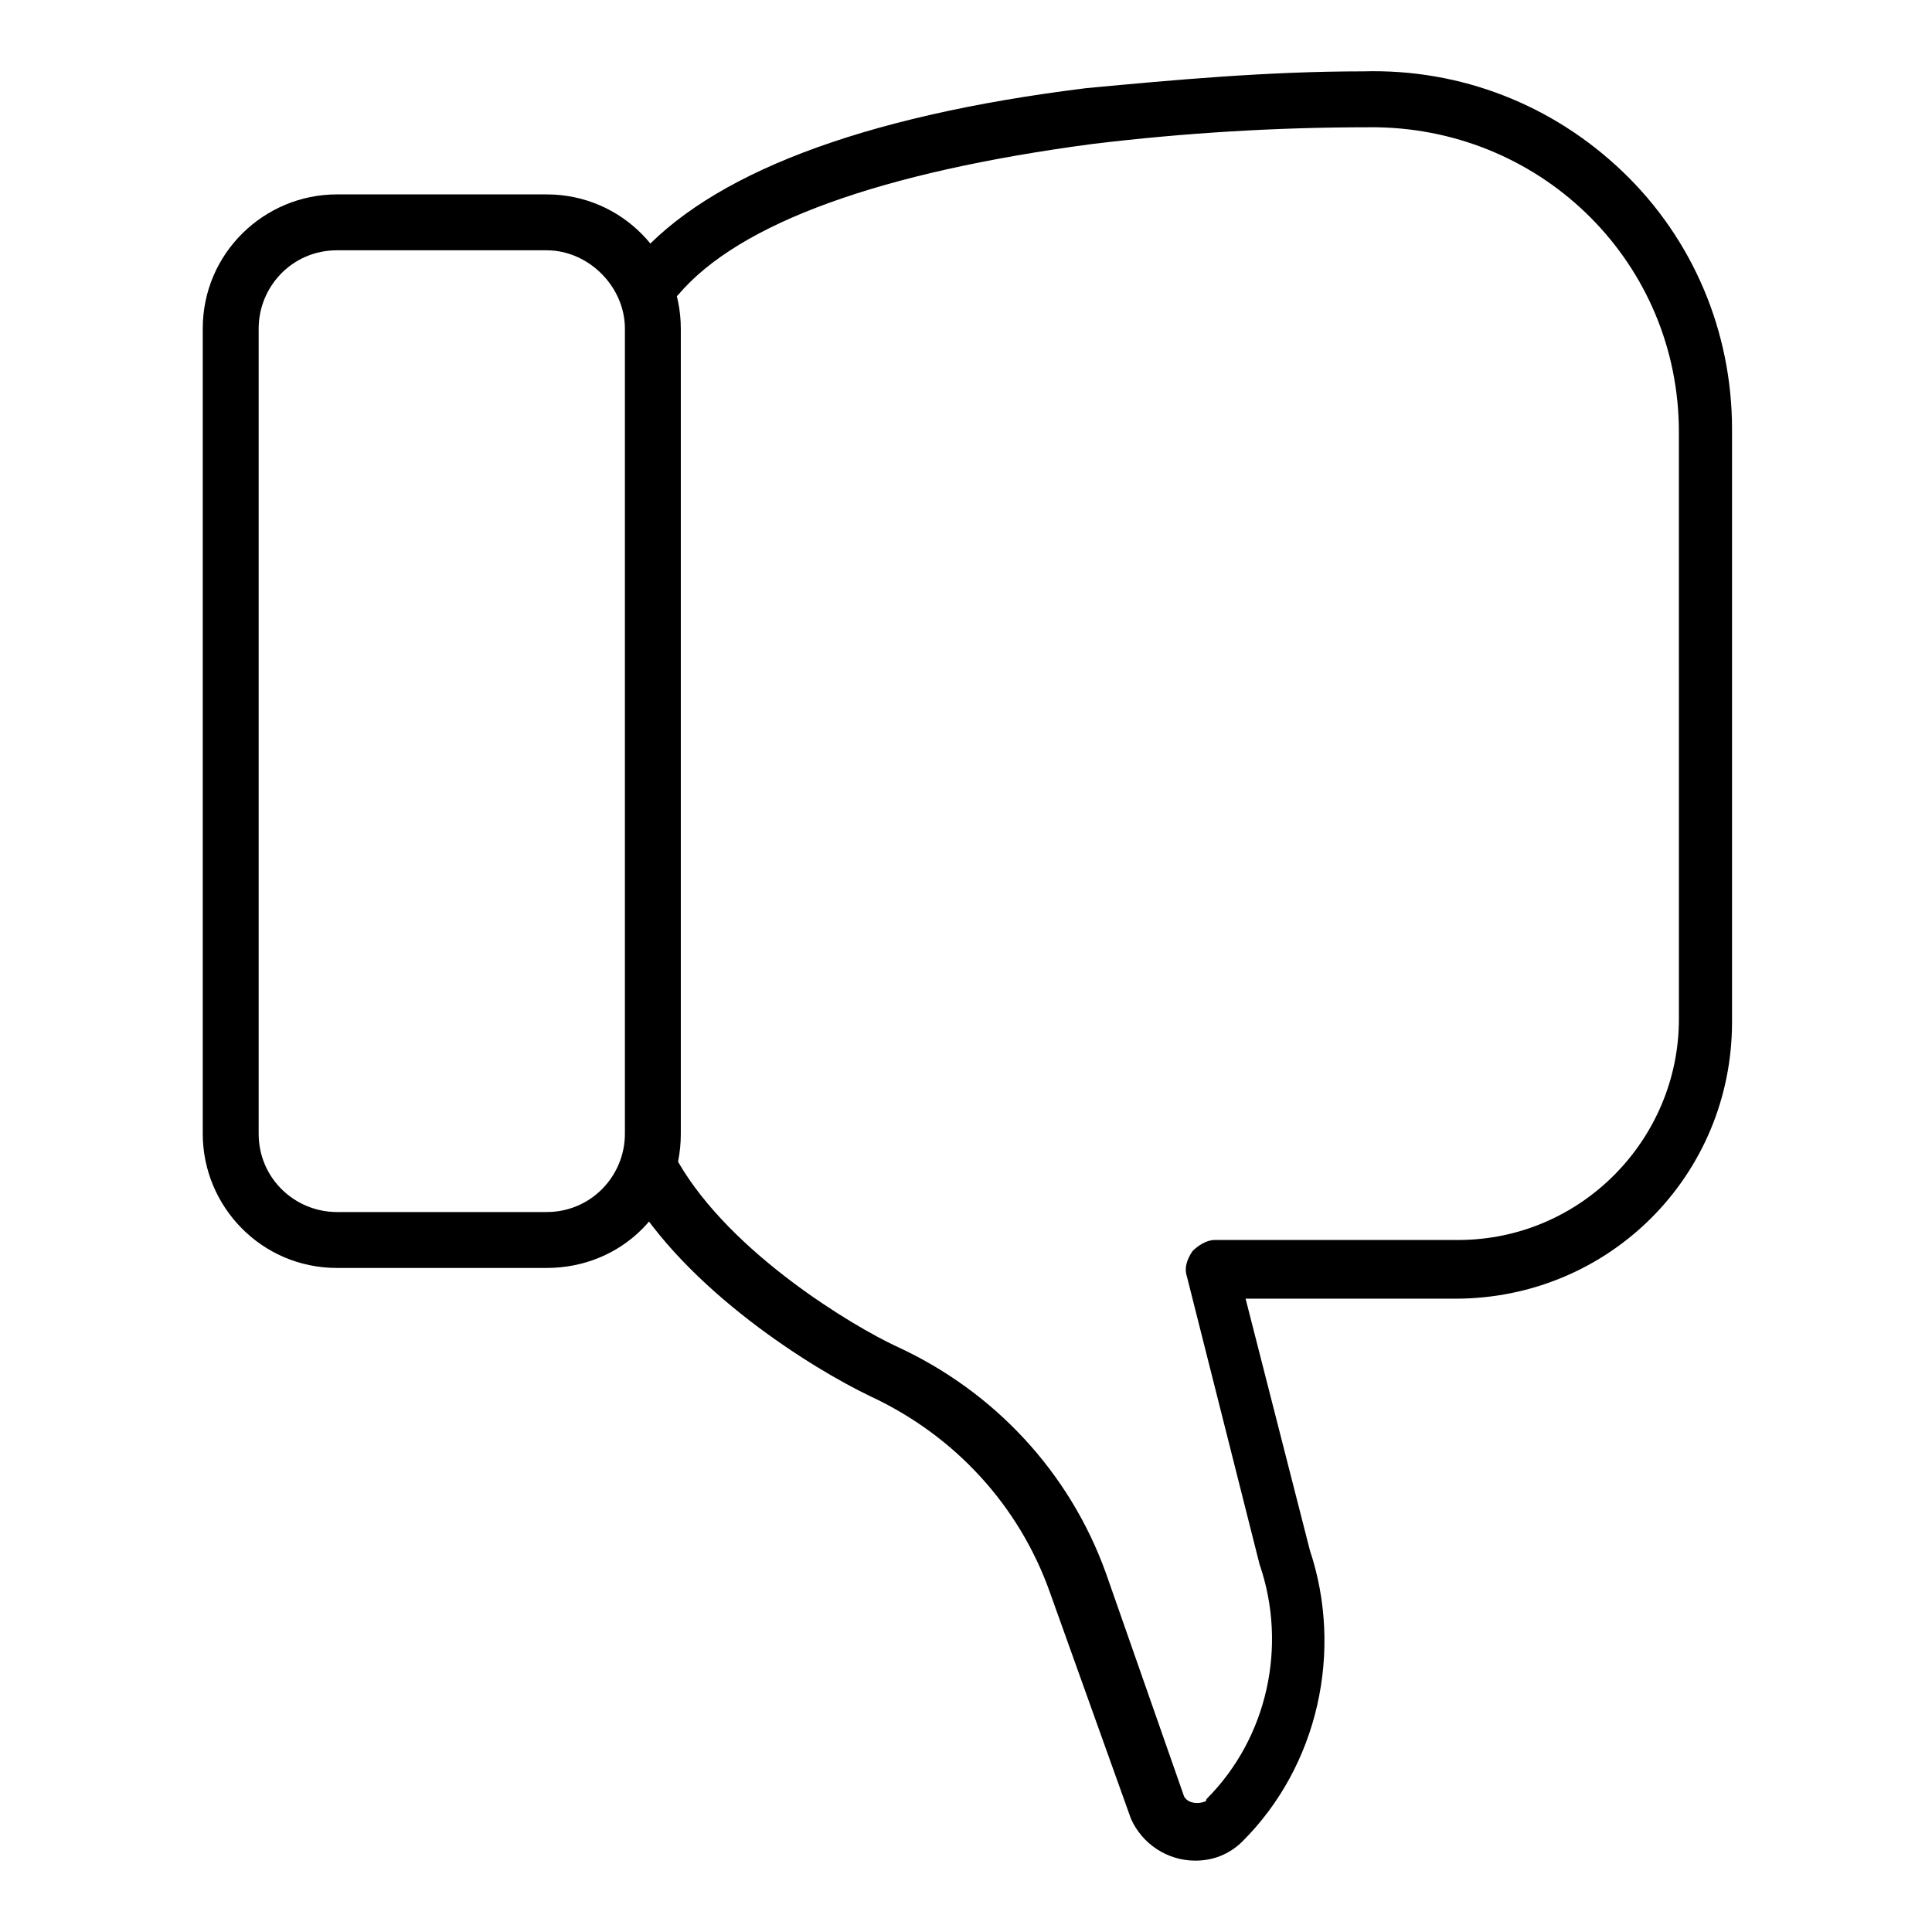
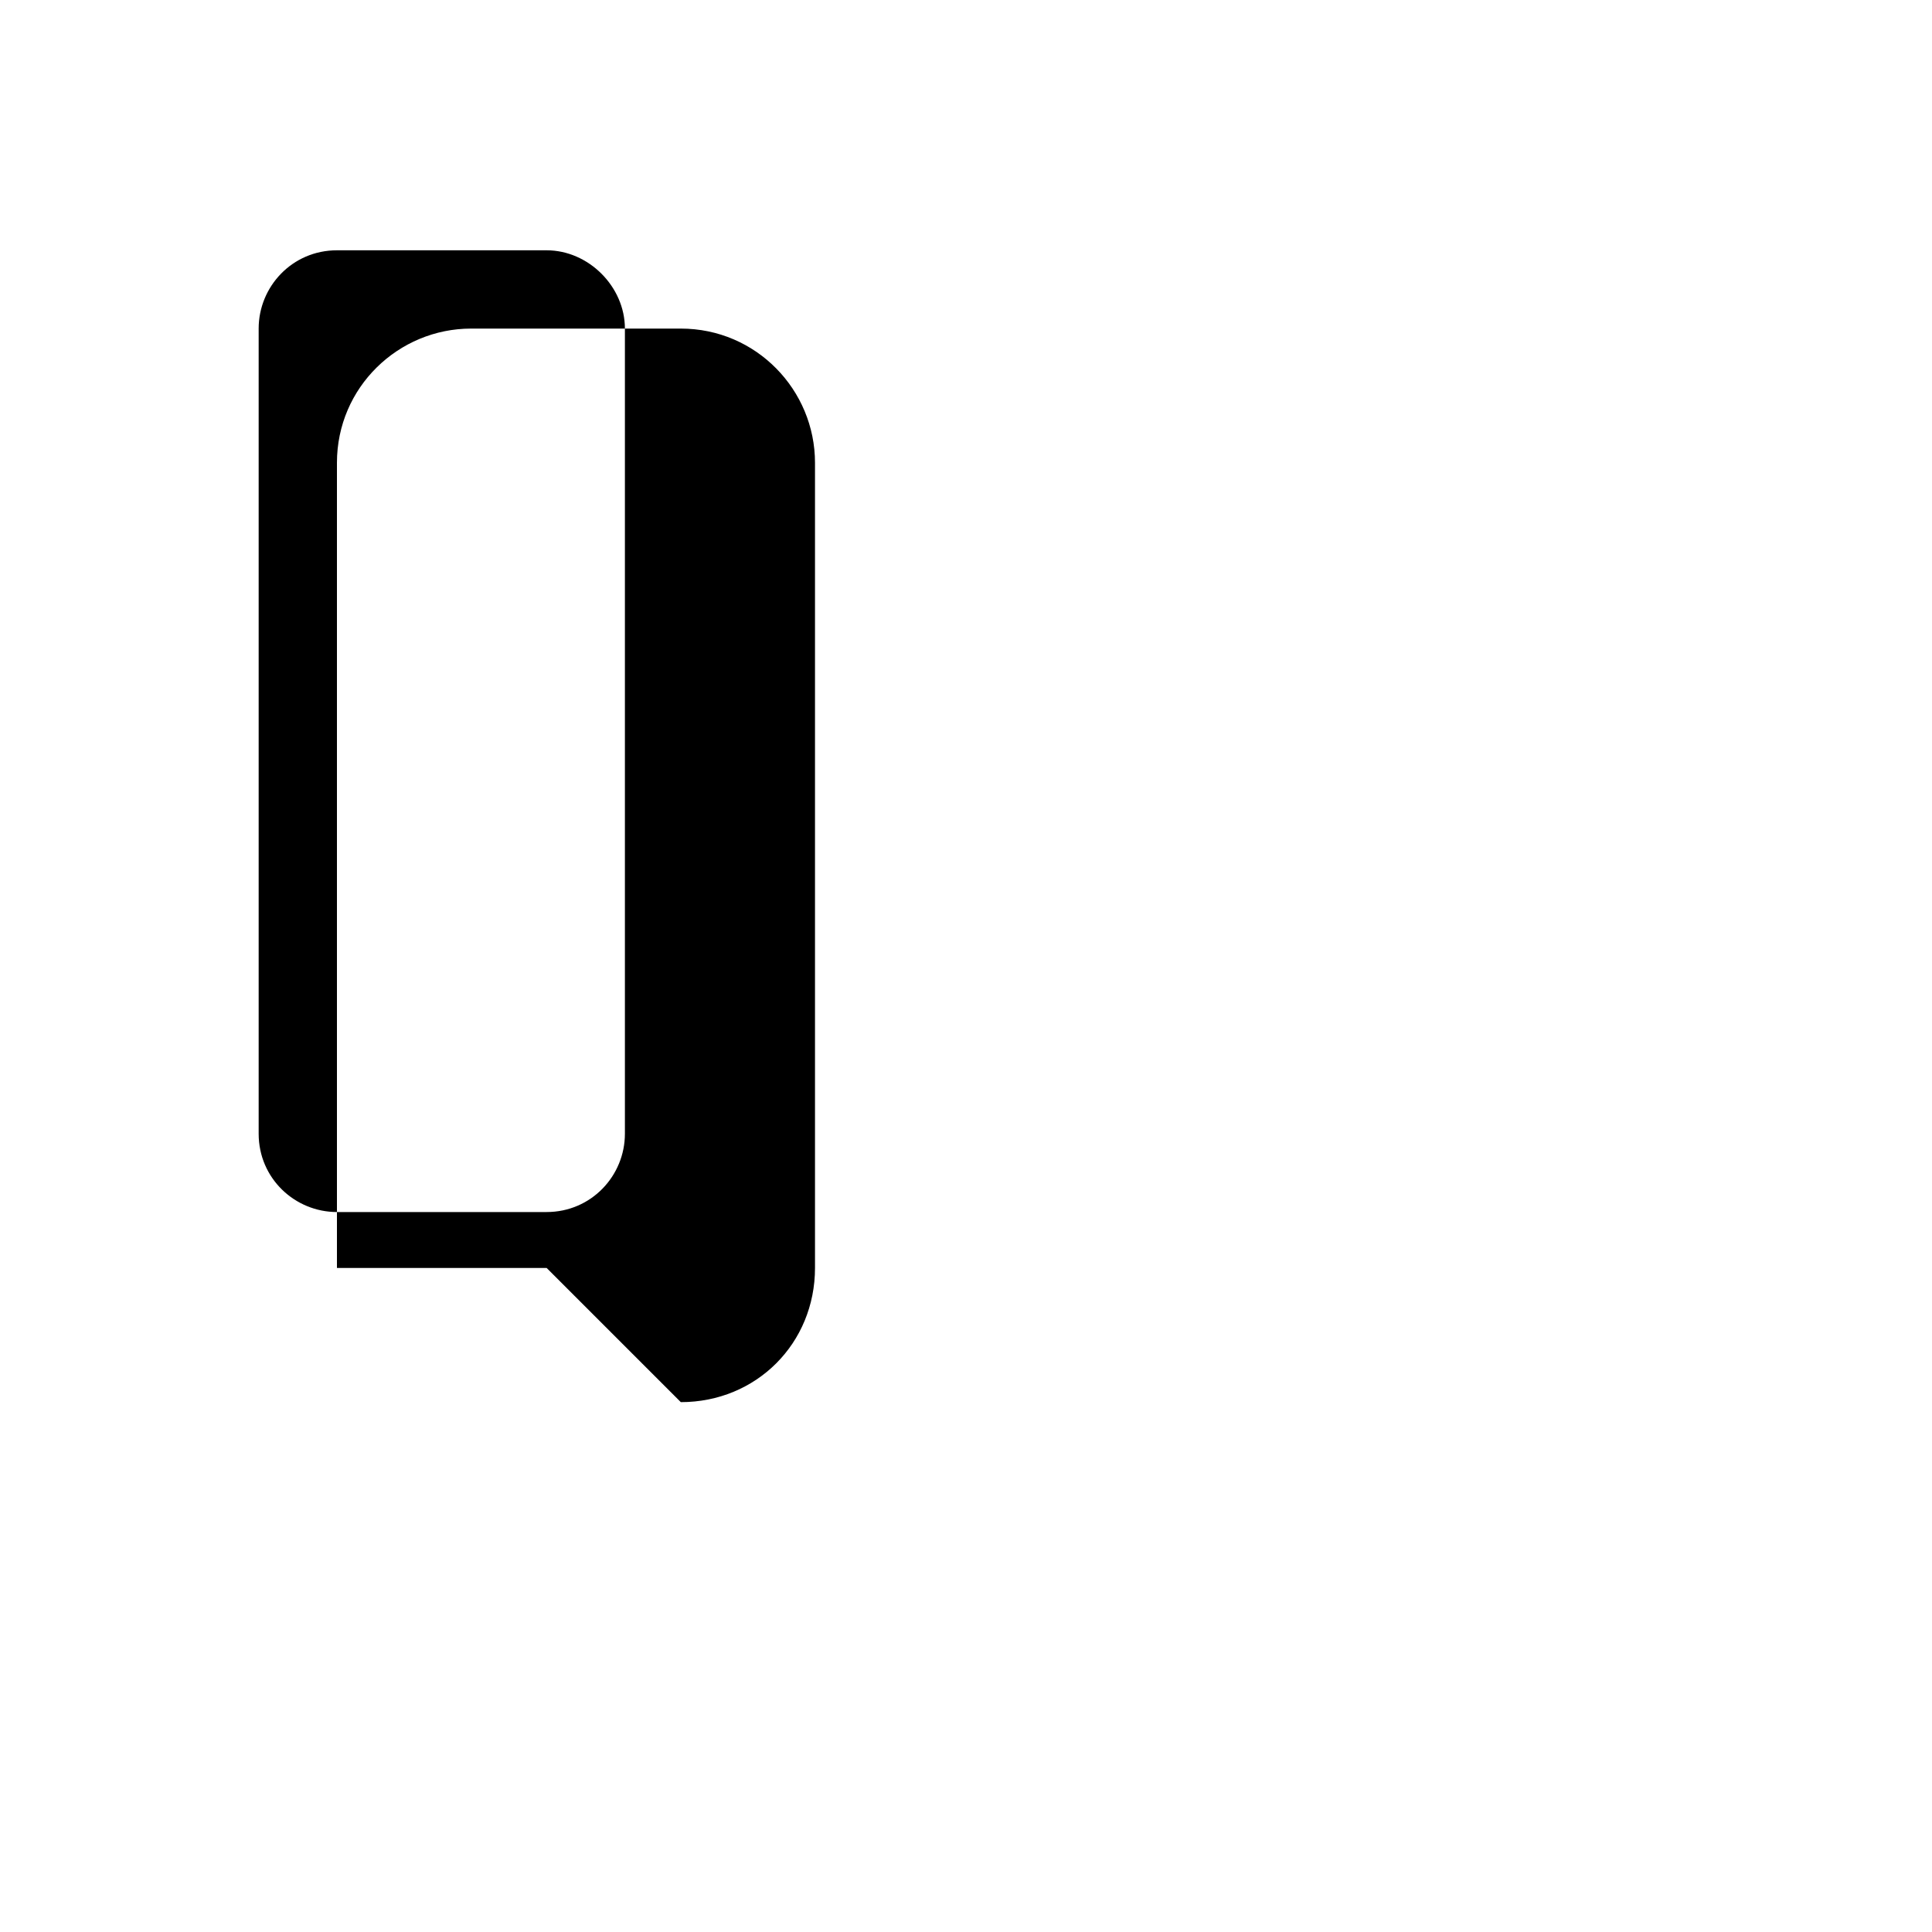
<svg xmlns="http://www.w3.org/2000/svg" fill="#000000" width="800px" height="800px" version="1.1" viewBox="144 144 512 512">
  <g>
-     <path d="m460.75 637.09c-7.41 0-14.078-4.445-17.039-11.113l-21.488-60.012c-8.148-22.969-25.191-41.488-47.418-51.863-15.559-7.41-48.898-28.152-64.457-54.828-2.223-3.703-0.742-8.148 2.965-10.371 3.703-2.223 8.148-0.742 10.371 2.965 14.078 24.449 46.676 43.711 57.789 48.898 25.93 11.855 45.938 33.34 55.566 60.012l20.746 59.273c0.742 1.48 2.965 2.223 5.188 1.48 0 0 0.742 0 0.742-0.742 16.301-16.301 21.484-40.75 14.078-62.234l-19.262-76.312c-0.742-2.223 0-4.445 1.48-6.668 1.48-1.48 3.703-2.965 5.926-2.965h64.457c32.598 0 58.531-26.672 58.531-58.531l-0.004-155.59c0-44.453-35.562-80.016-80.016-80.758h-2.223c-24.449 0-48.898 1.48-73.348 4.445-55.566 7.41-93.352 20.746-109.65 40.008-2.965 2.965-7.41 3.703-10.371 0.742-2.965-2.965-3.703-7.41-0.742-10.371 19.262-22.227 59.273-37.785 119.29-45.195 23.707-2.227 48.156-4.449 73.348-4.449 25.93-0.742 50.383 8.891 68.902 26.672 18.523 17.781 28.895 42.23 28.895 68.164v157.07c0 40.75-32.598 73.348-73.348 73.348h-55.566l17.039 66.68c8.891 26.672 2.223 57.051-17.781 77.055-3.703 3.707-8.148 5.188-12.594 5.188z" />
-     <path d="m288.86 480.02h-55.566c-20.004 0-35.562-16.301-35.562-35.562v-213.38c0-20.004 16.301-35.562 35.562-35.562h55.566c20.004 0 35.562 16.301 35.562 35.562v213.38c0 20.004-15.559 35.562-35.562 35.562zm-55.566-269.69c-11.855 0-20.746 9.633-20.746 20.746v213.38c0 11.855 9.633 20.746 20.746 20.746h55.566c11.855 0 20.746-9.633 20.746-20.746v-213.38c0-11.113-9.633-20.746-20.746-20.746z" />
+     <path d="m288.86 480.02h-55.566v-213.38c0-20.004 16.301-35.562 35.562-35.562h55.566c20.004 0 35.562 16.301 35.562 35.562v213.38c0 20.004-15.559 35.562-35.562 35.562zm-55.566-269.69c-11.855 0-20.746 9.633-20.746 20.746v213.38c0 11.855 9.633 20.746 20.746 20.746h55.566c11.855 0 20.746-9.633 20.746-20.746v-213.38c0-11.113-9.633-20.746-20.746-20.746z" />
  </g>
</svg>